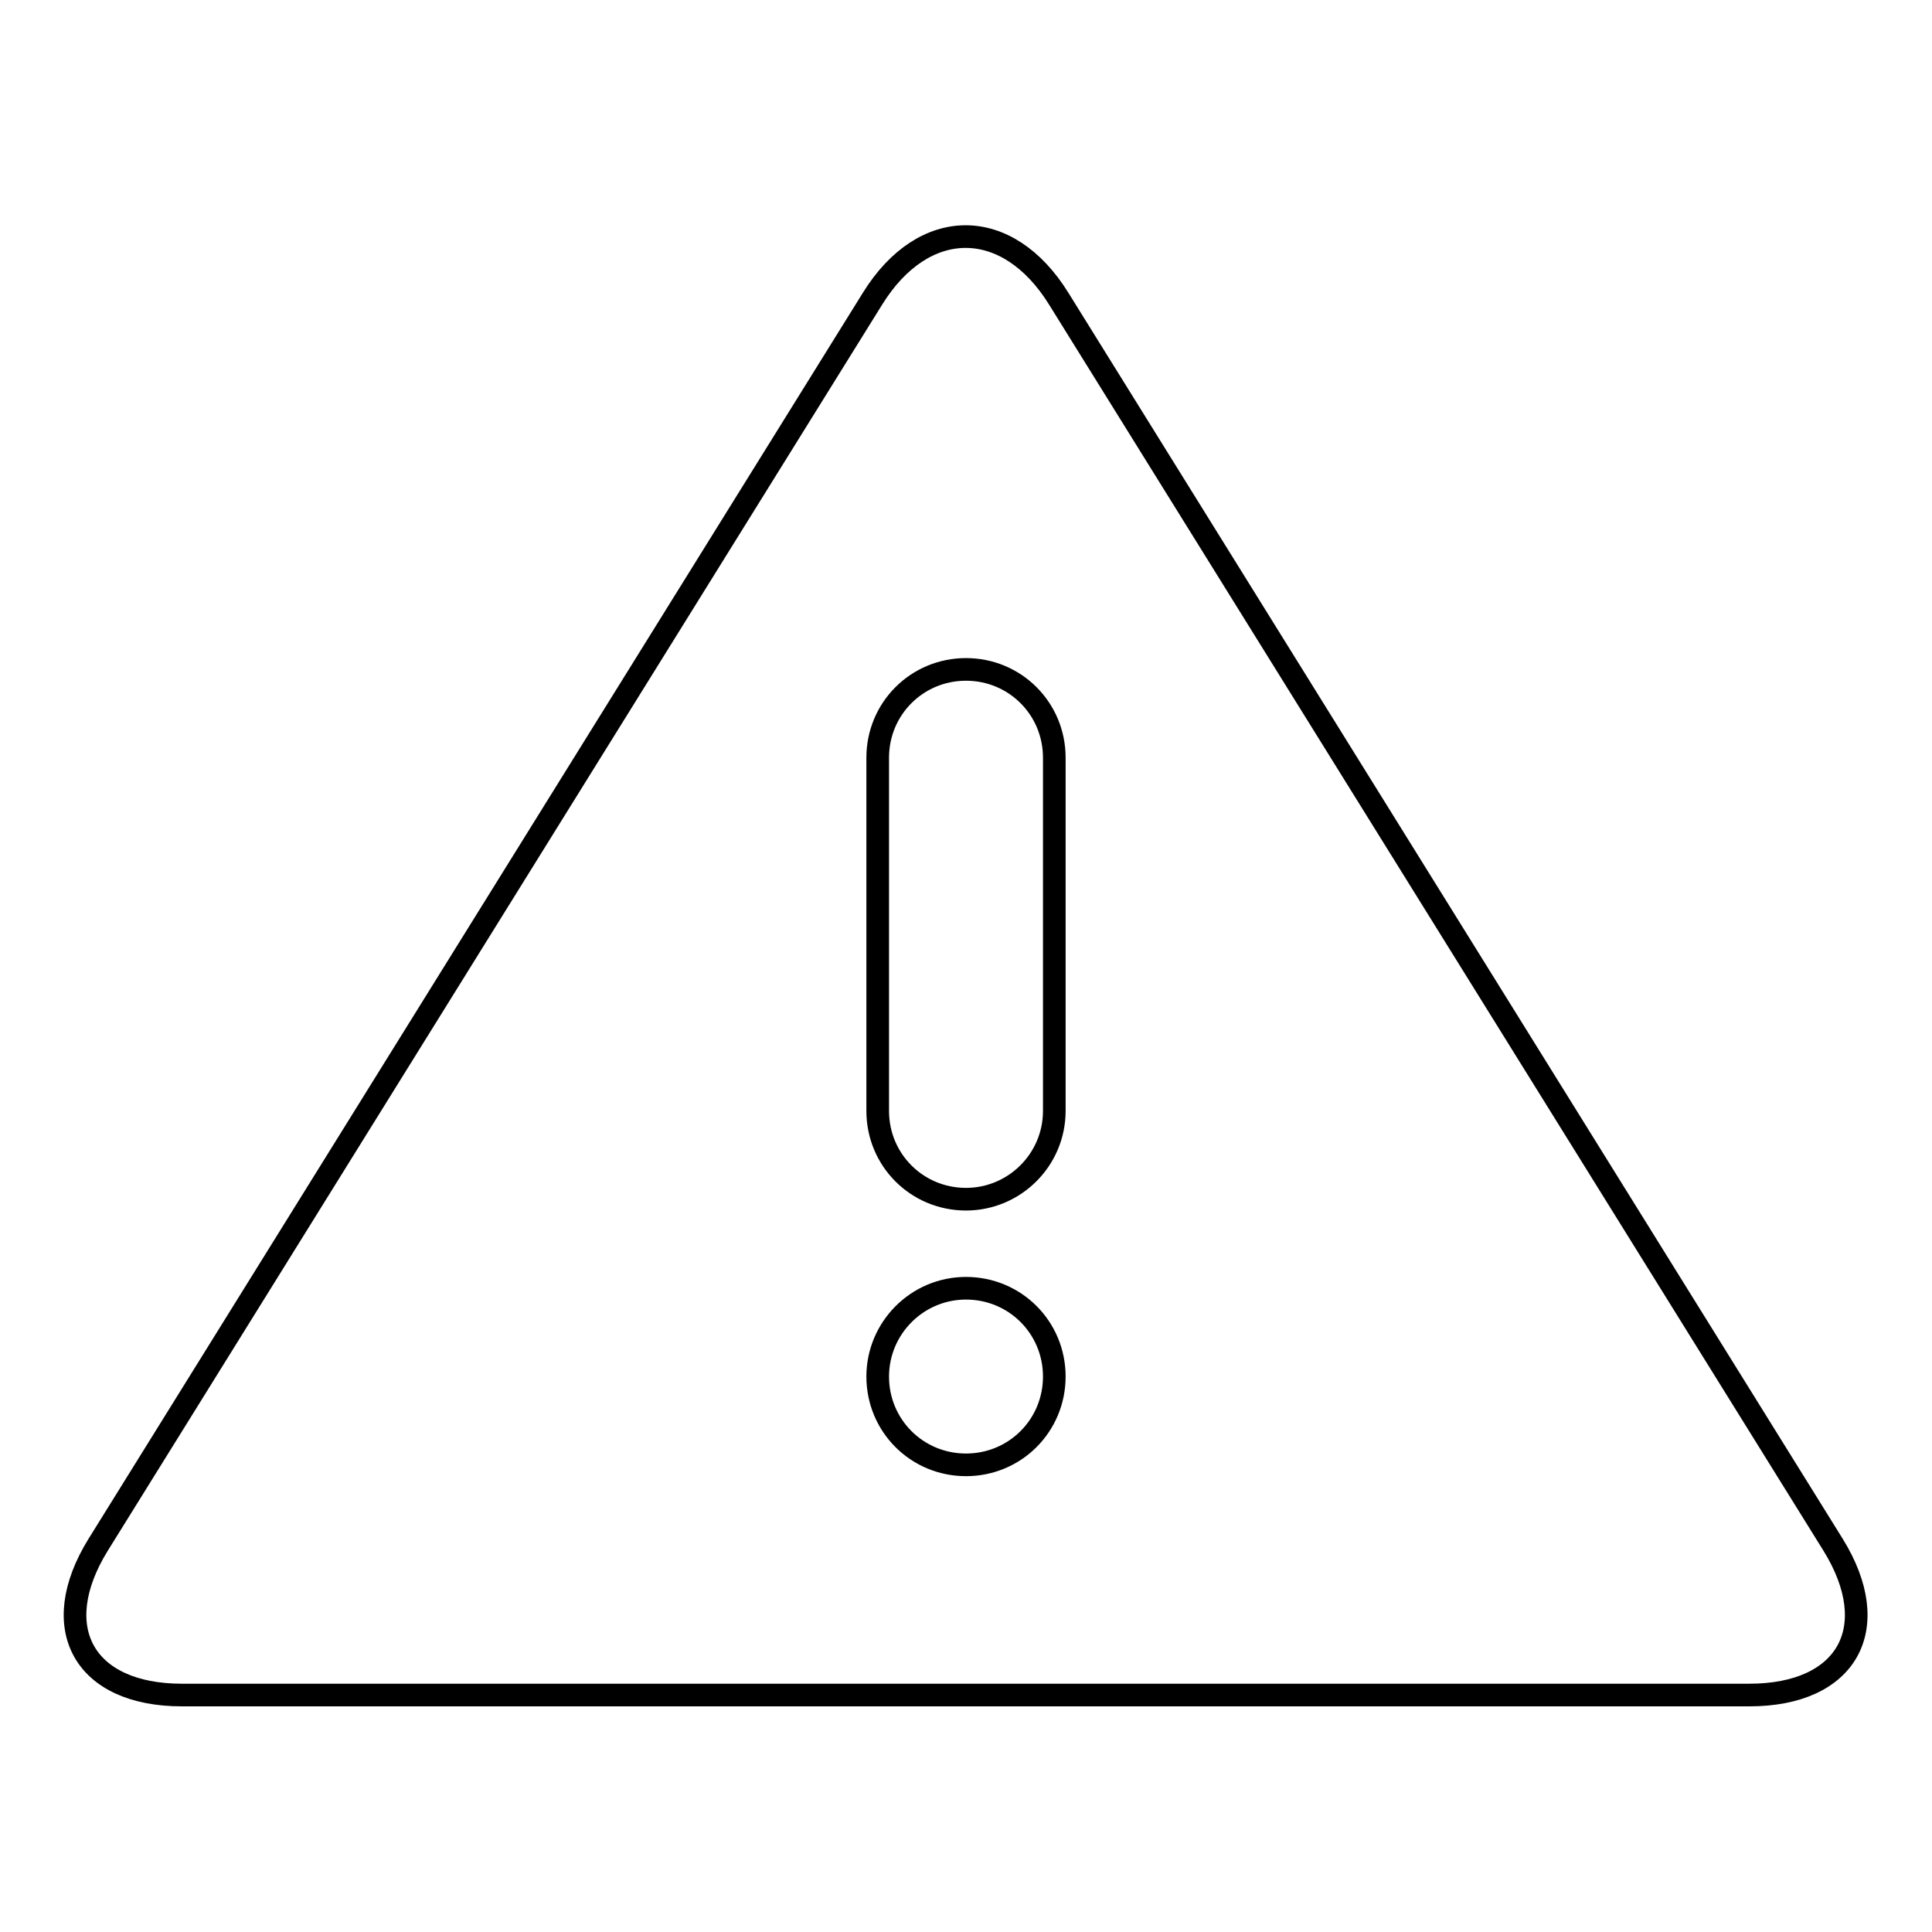
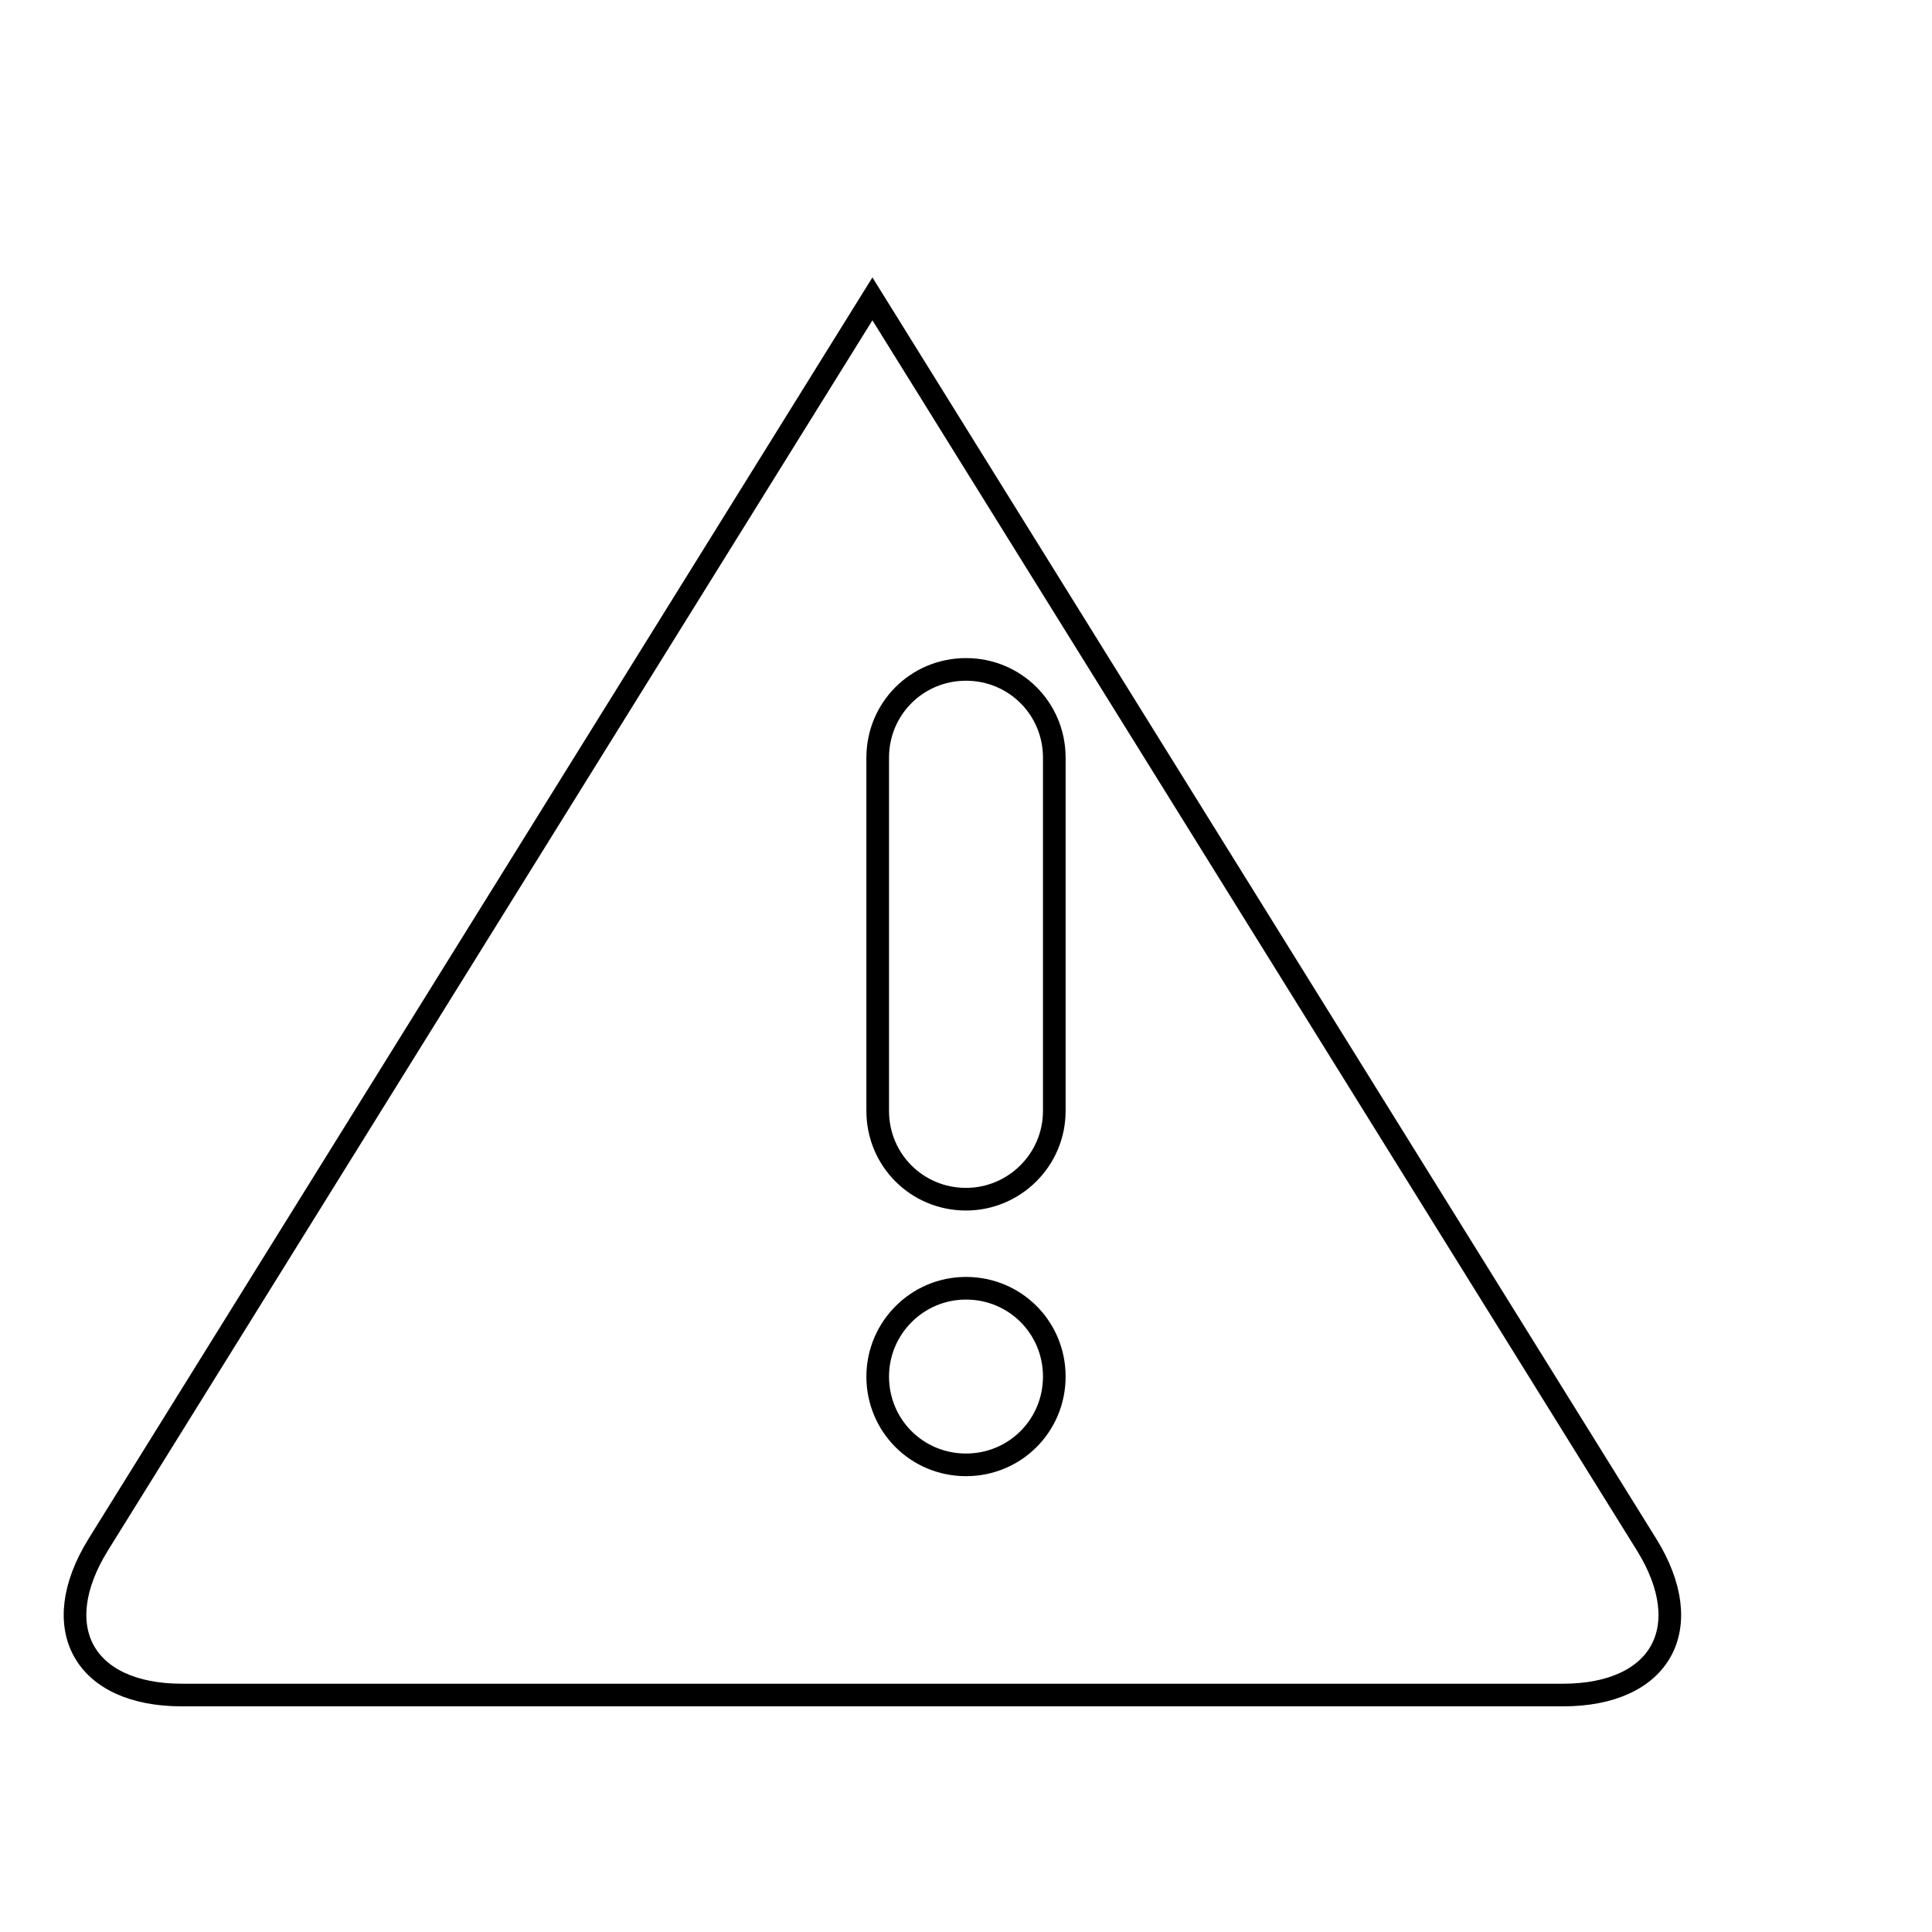
<svg xmlns="http://www.w3.org/2000/svg" version="1.1" x="0px" y="0px" viewBox="0 0 256 256" enable-background="new 0 0 256 256" xml:space="preserve">
  <g>
    <g>
-       <path stroke-width="3" fill-opacity="0" stroke="#000000" d="M115.6,39.6c6.8-11,17.9-11,24.7,0l102.6,165.1c6.8,11,1.9,19.9-11.1,19.9H24.1c-13,0-17.9-8.9-11.1-19.9L115.6,39.6z M116.3,100.4c0-6.5,5.2-11.7,11.7-11.7c6.5,0,11.7,5.2,11.7,11.7v46.8c0,6.5-5.3,11.7-11.7,11.7c-6.5,0-11.7-5.2-11.7-11.7V100.4z M128,194.1c6.5,0,11.7-5.2,11.7-11.7c0-6.5-5.2-11.7-11.7-11.7c-6.5,0-11.7,5.3-11.7,11.7C116.3,188.9,121.5,194.1,128,194.1z" />
+       <path stroke-width="3" fill-opacity="0" stroke="#000000" d="M115.6,39.6l102.6,165.1c6.8,11,1.9,19.9-11.1,19.9H24.1c-13,0-17.9-8.9-11.1-19.9L115.6,39.6z M116.3,100.4c0-6.5,5.2-11.7,11.7-11.7c6.5,0,11.7,5.2,11.7,11.7v46.8c0,6.5-5.3,11.7-11.7,11.7c-6.5,0-11.7-5.2-11.7-11.7V100.4z M128,194.1c6.5,0,11.7-5.2,11.7-11.7c0-6.5-5.2-11.7-11.7-11.7c-6.5,0-11.7,5.3-11.7,11.7C116.3,188.9,121.5,194.1,128,194.1z" />
    </g>
  </g>
</svg>